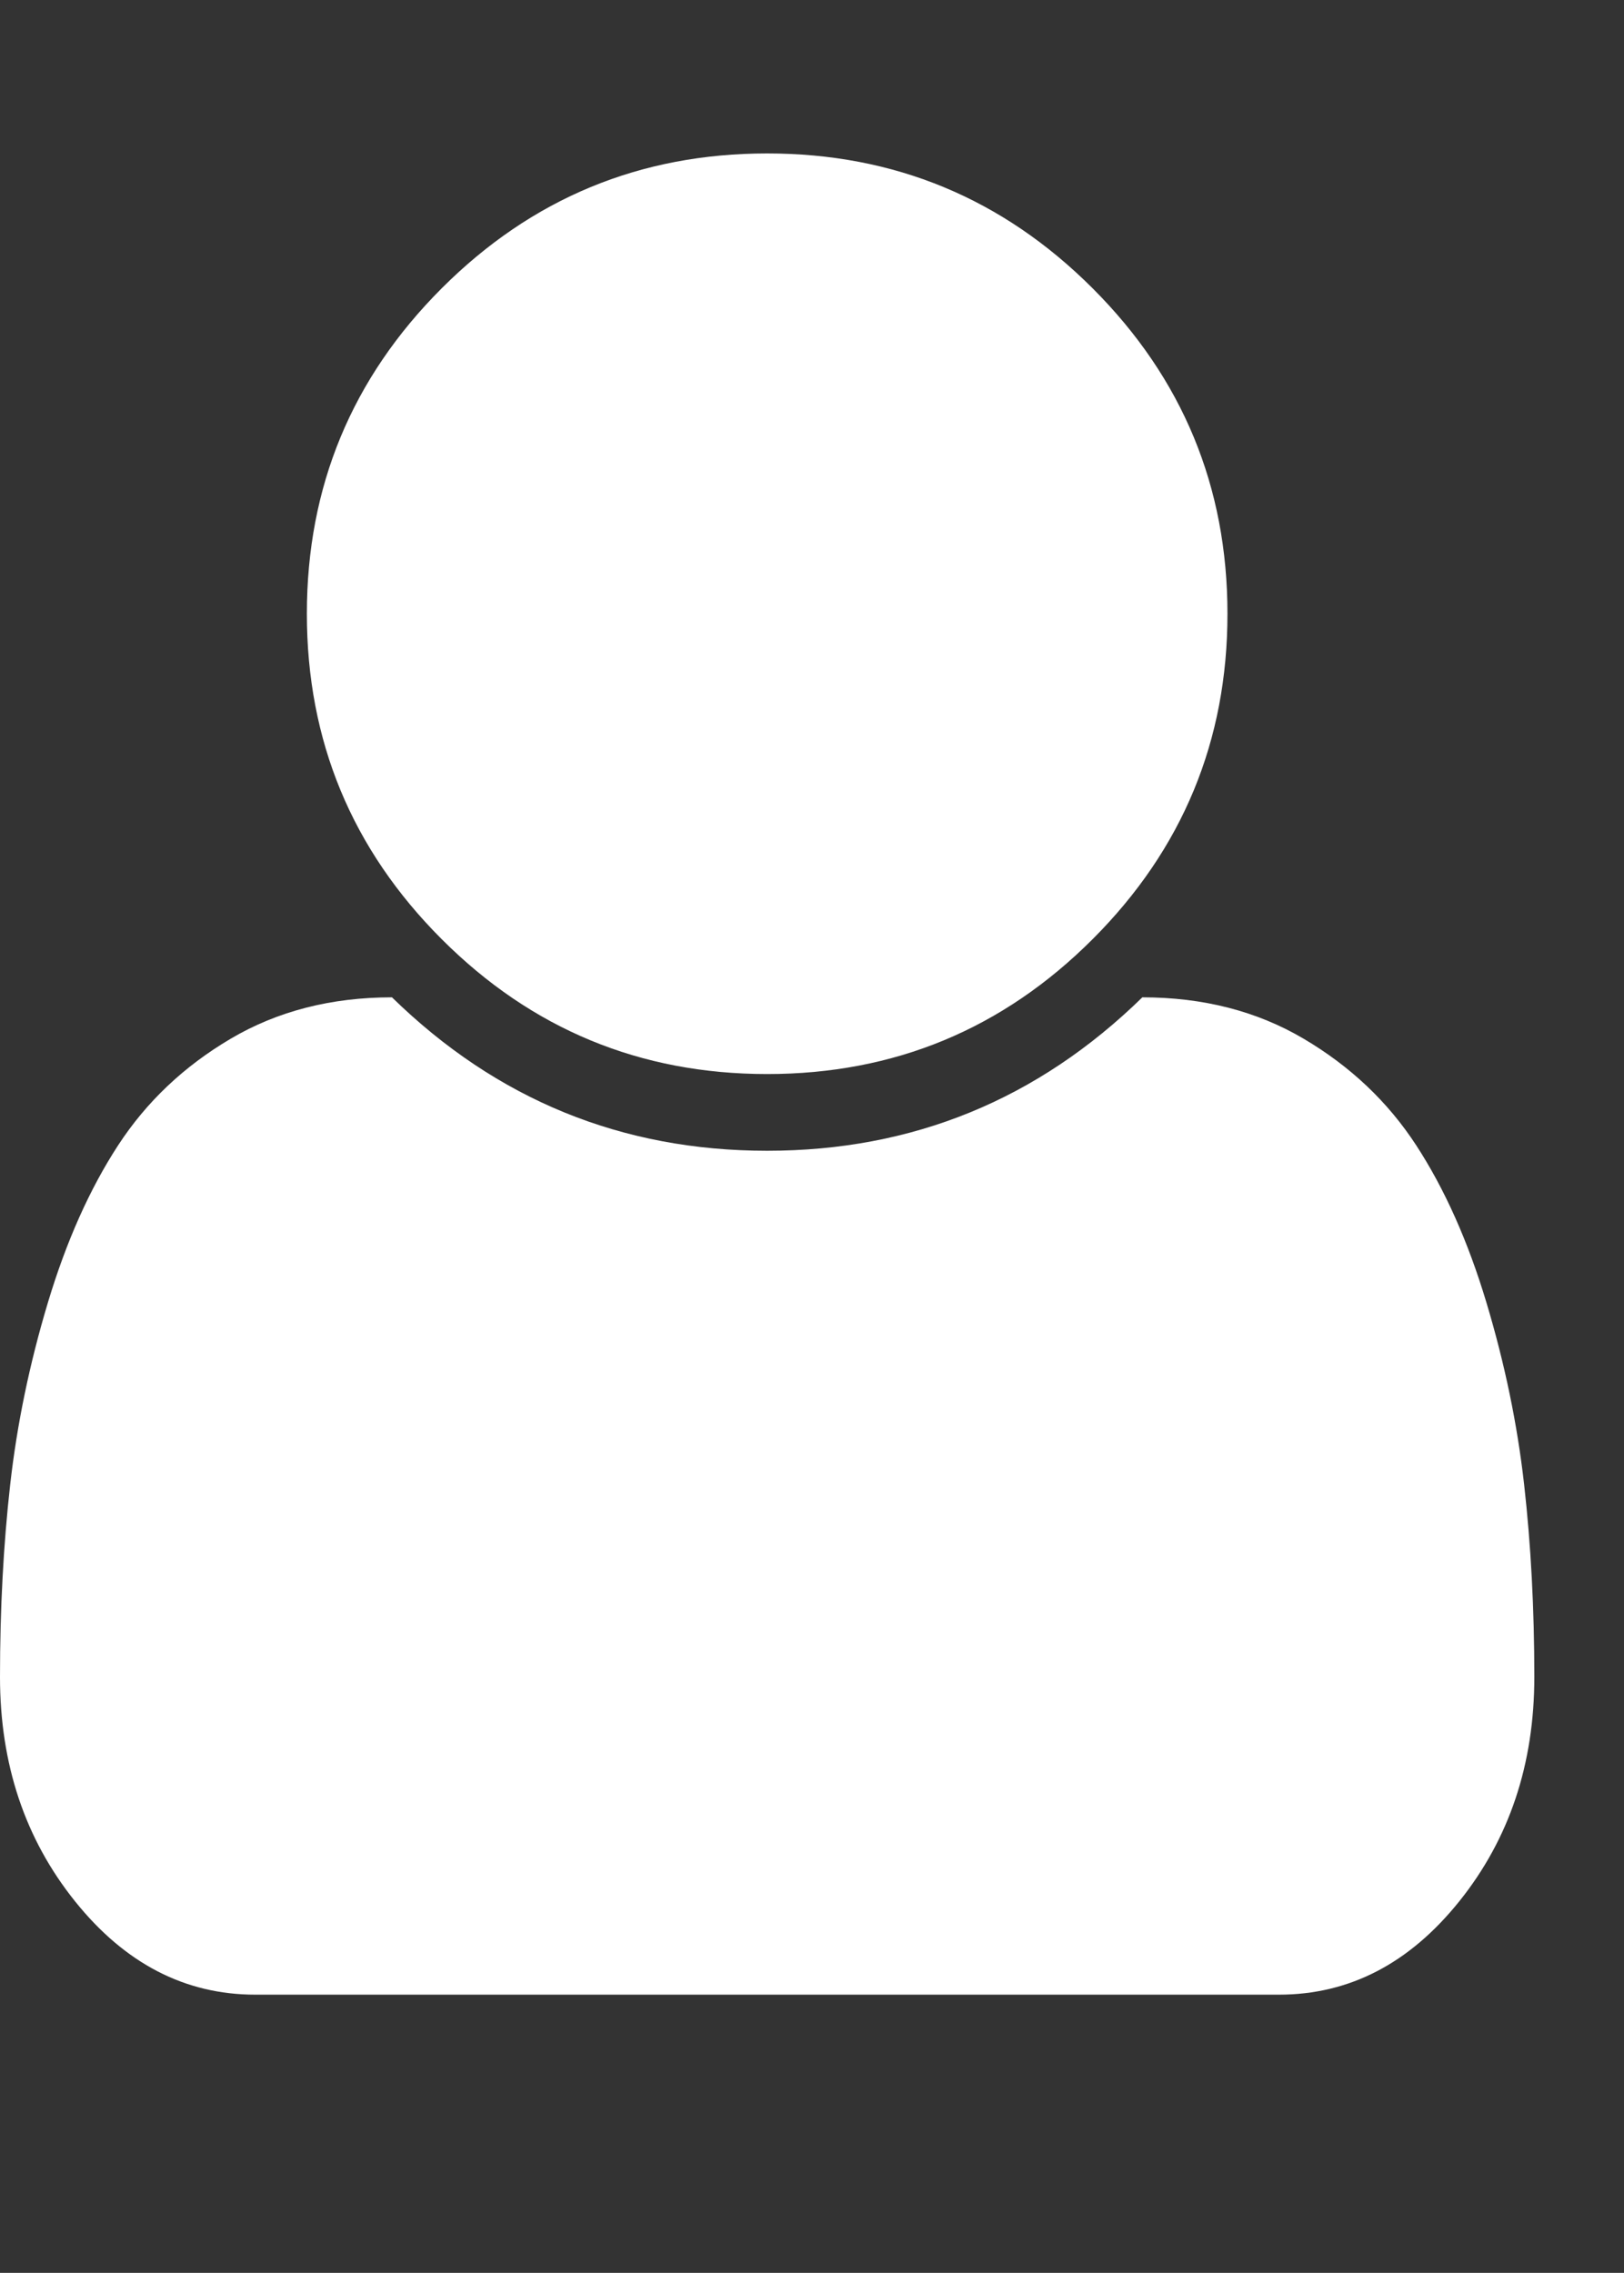
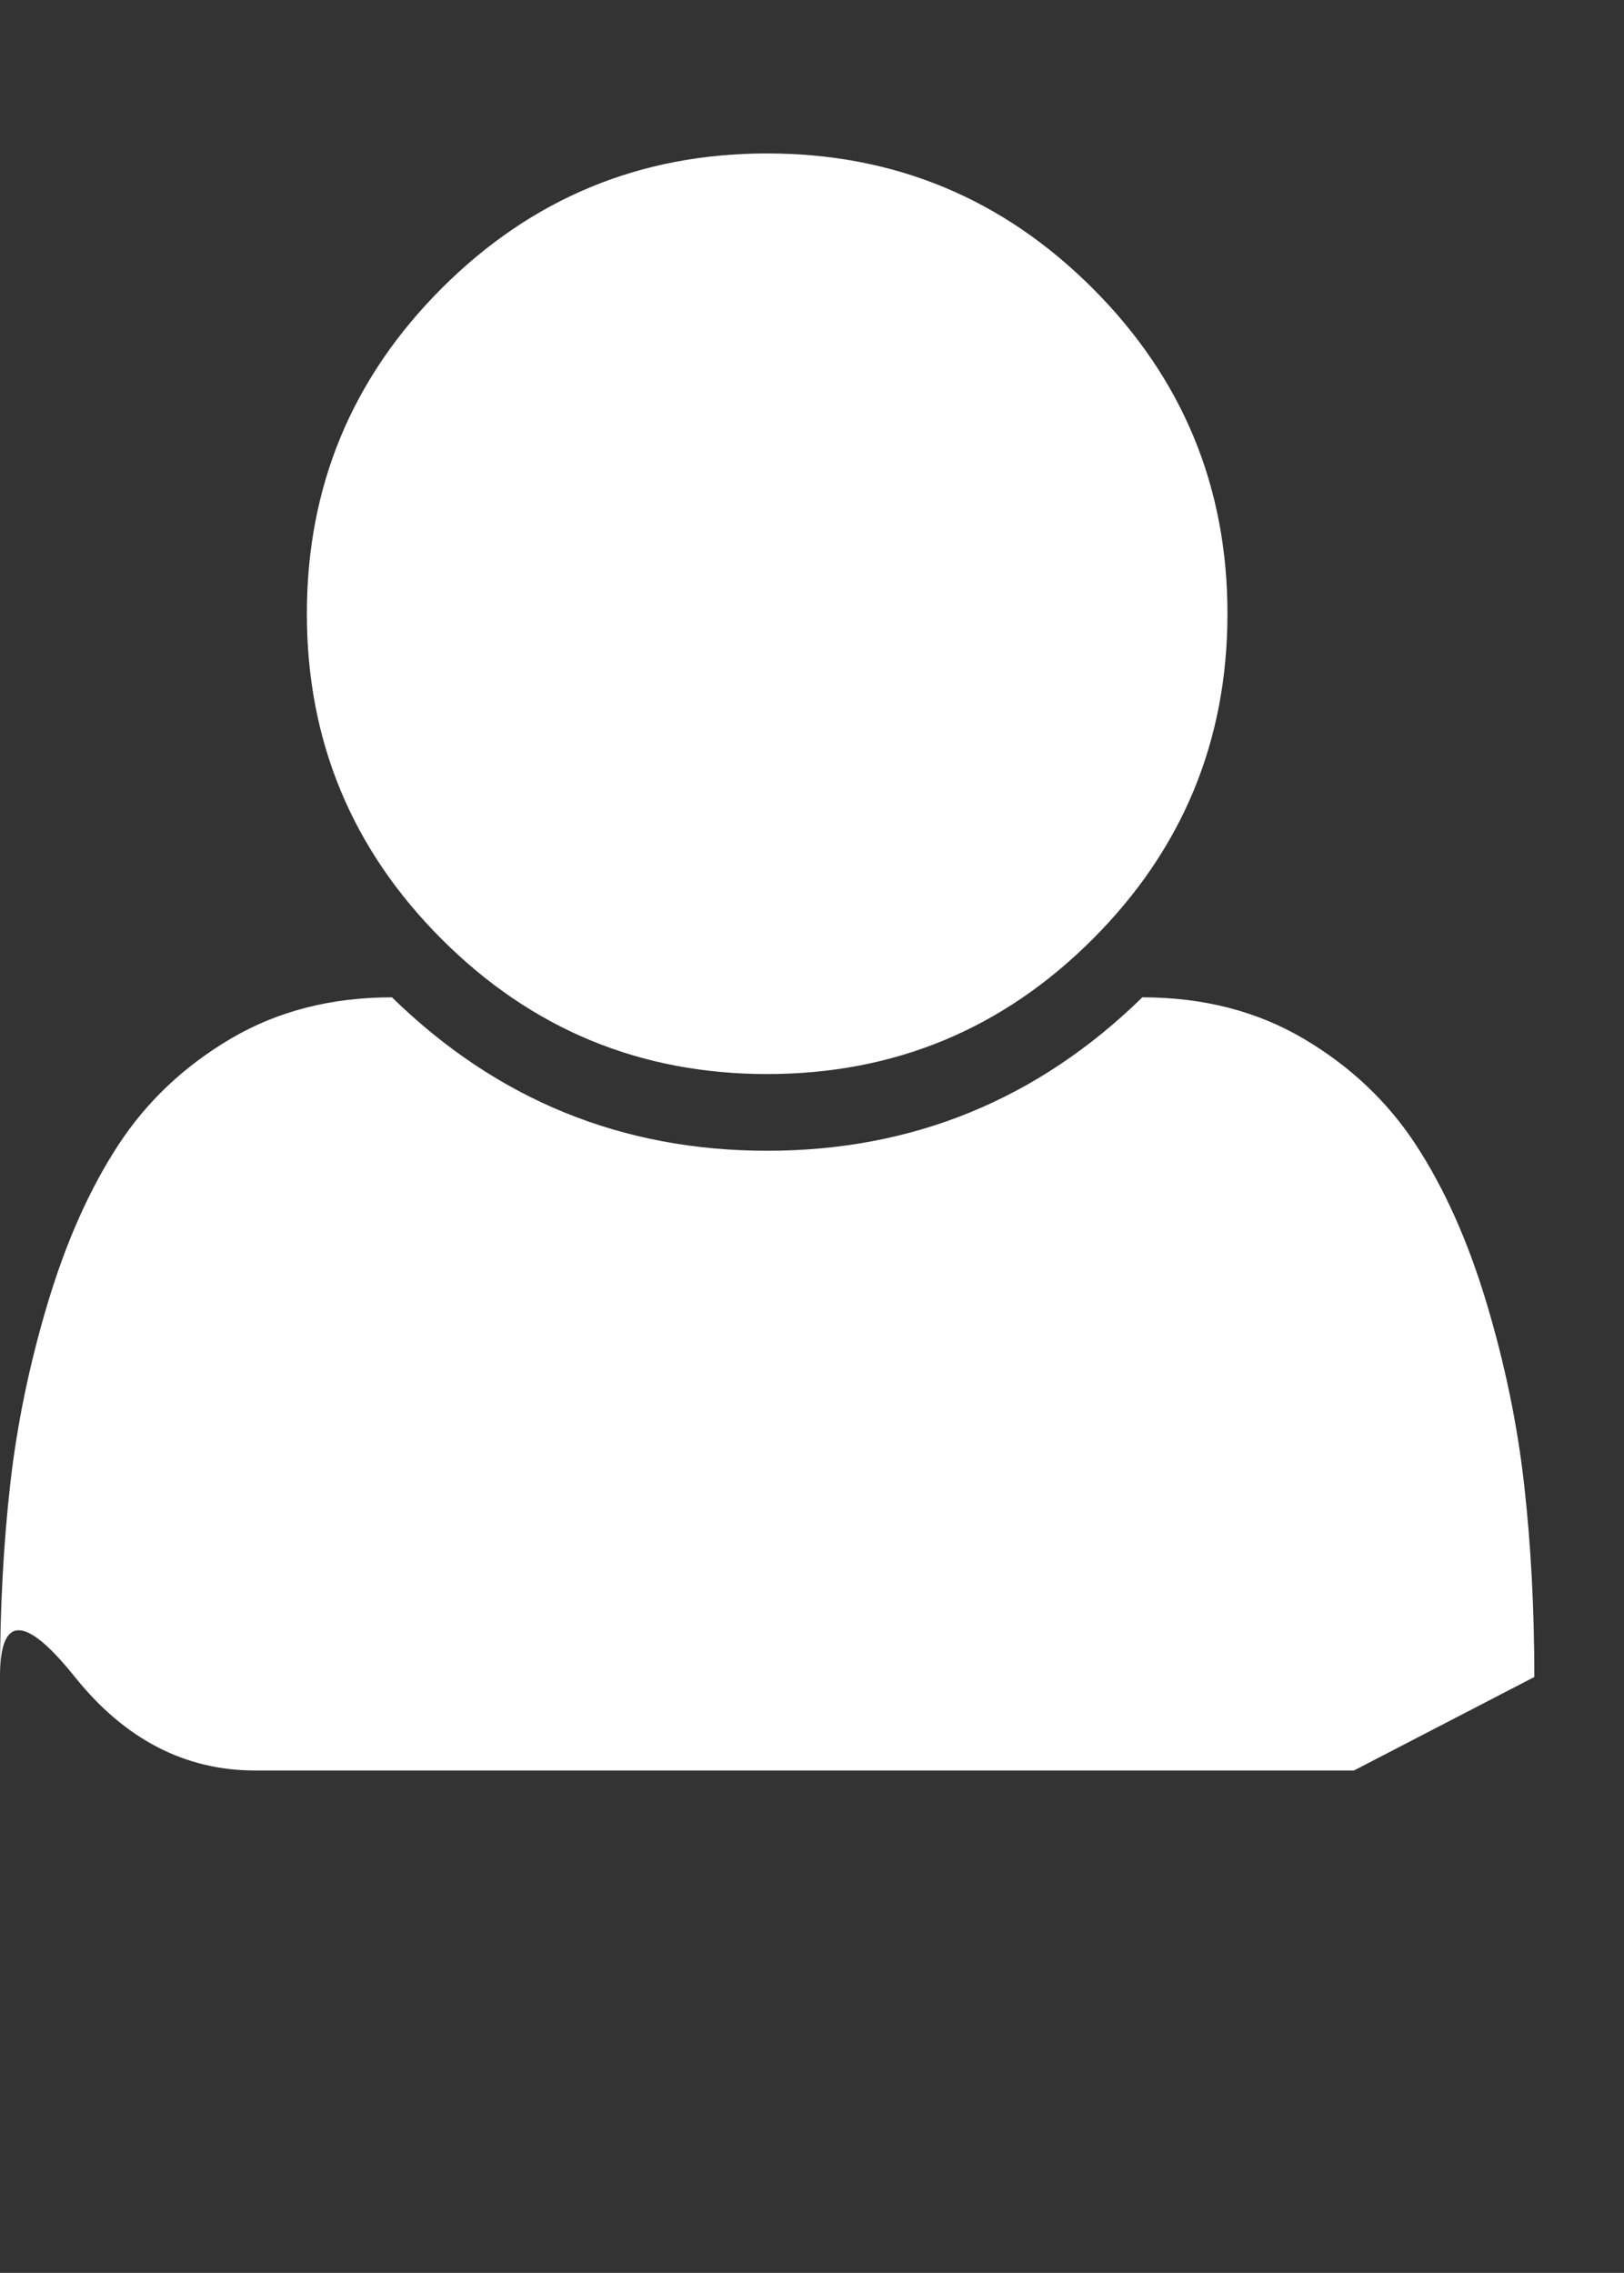
<svg xmlns="http://www.w3.org/2000/svg" version="1.1" id="user" viewBox="0 0 1354.811 1896.083" fill="rgb(255, 255, 255)" style="color: rgb(255, 255, 255);">
  <rect x="0" y="0" width="1354.811" height="1896.083" fill="#333333" stroke="none" />
-   <path d="M1280 1399q0 109-62.5 187t-150.5 78H213q-88 0-150.5-78T0 1399q0-85 8.5-160.5t31.5-152 58.5-131 94-89T327 832q131 128 313 128t313-128q76 0 134.5 34.5t94 89 58.5 131 31.5 152 8.5 160.5zm-256-887q0 159-112.5 271.5T640 896 368.5 783.5 256 512t112.5-271.5T640 128t271.5 112.5T1024 512z" />
+   <path d="M1280 1399t-150.5 78H213q-88 0-150.5-78T0 1399q0-85 8.5-160.5t31.5-152 58.5-131 94-89T327 832q131 128 313 128t313-128q76 0 134.5 34.5t94 89 58.5 131 31.5 152 8.5 160.5zm-256-887q0 159-112.5 271.5T640 896 368.5 783.5 256 512t112.5-271.5T640 128t271.5 112.5T1024 512z" />
</svg>